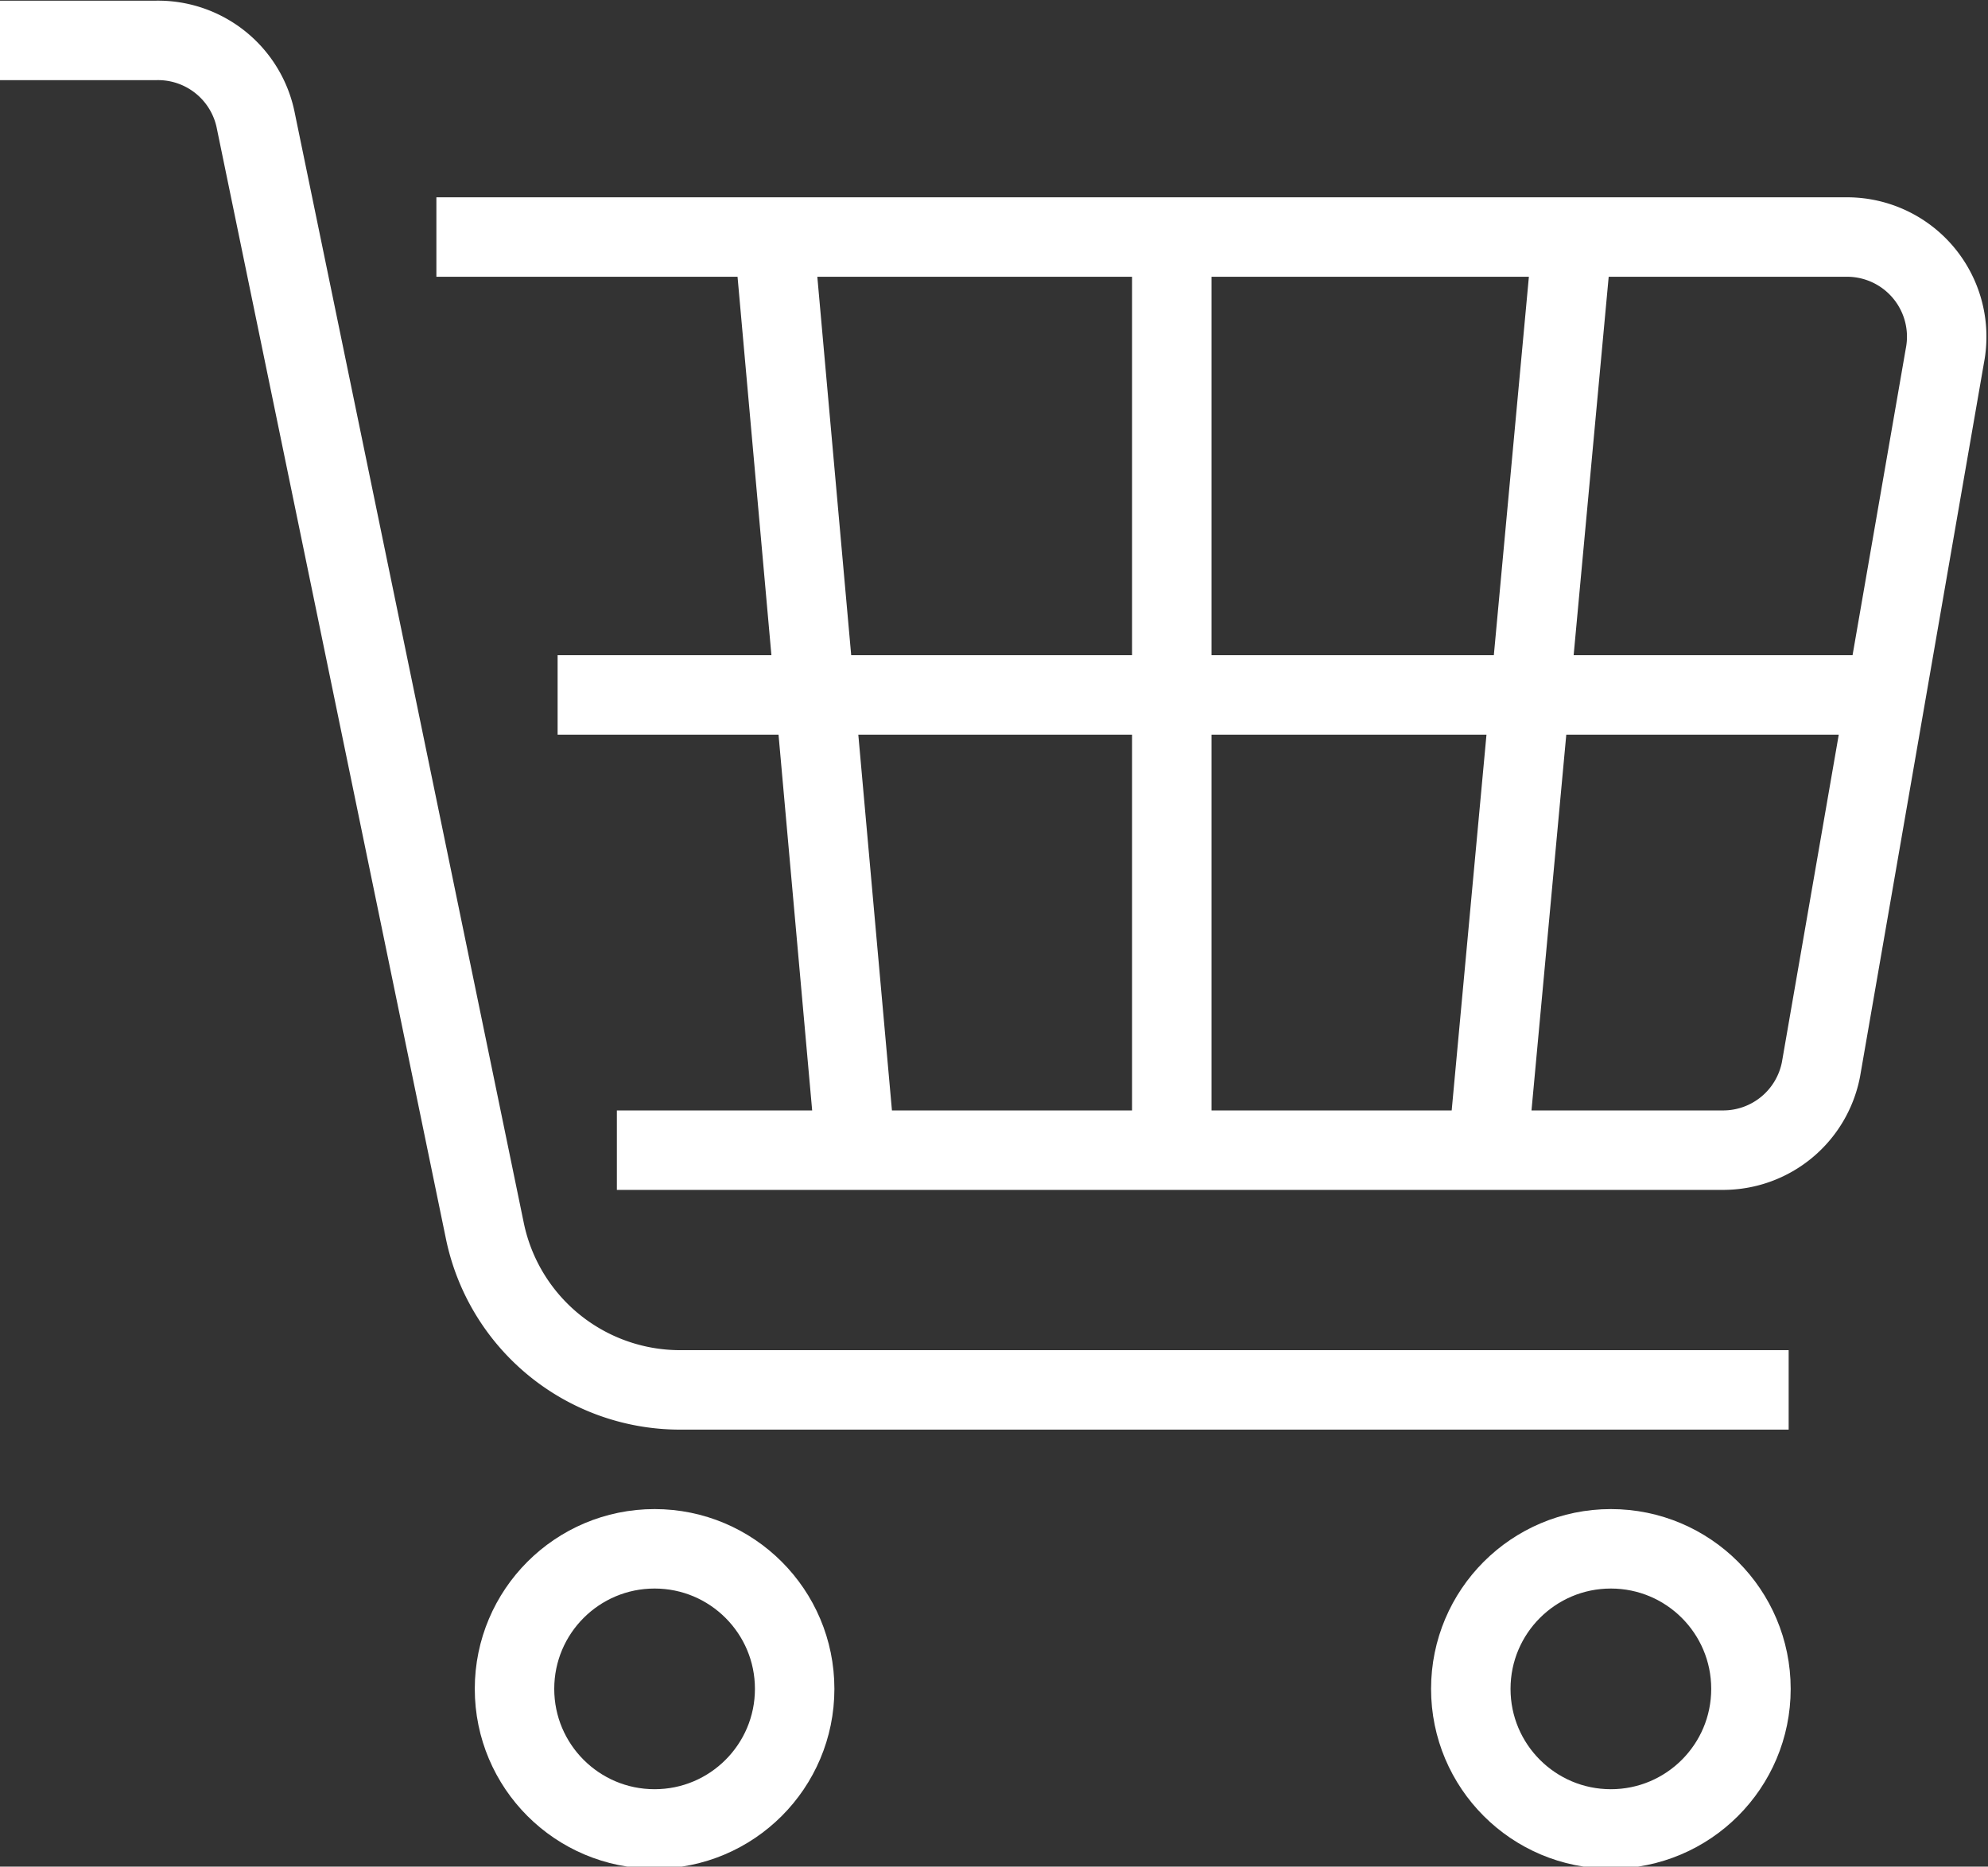
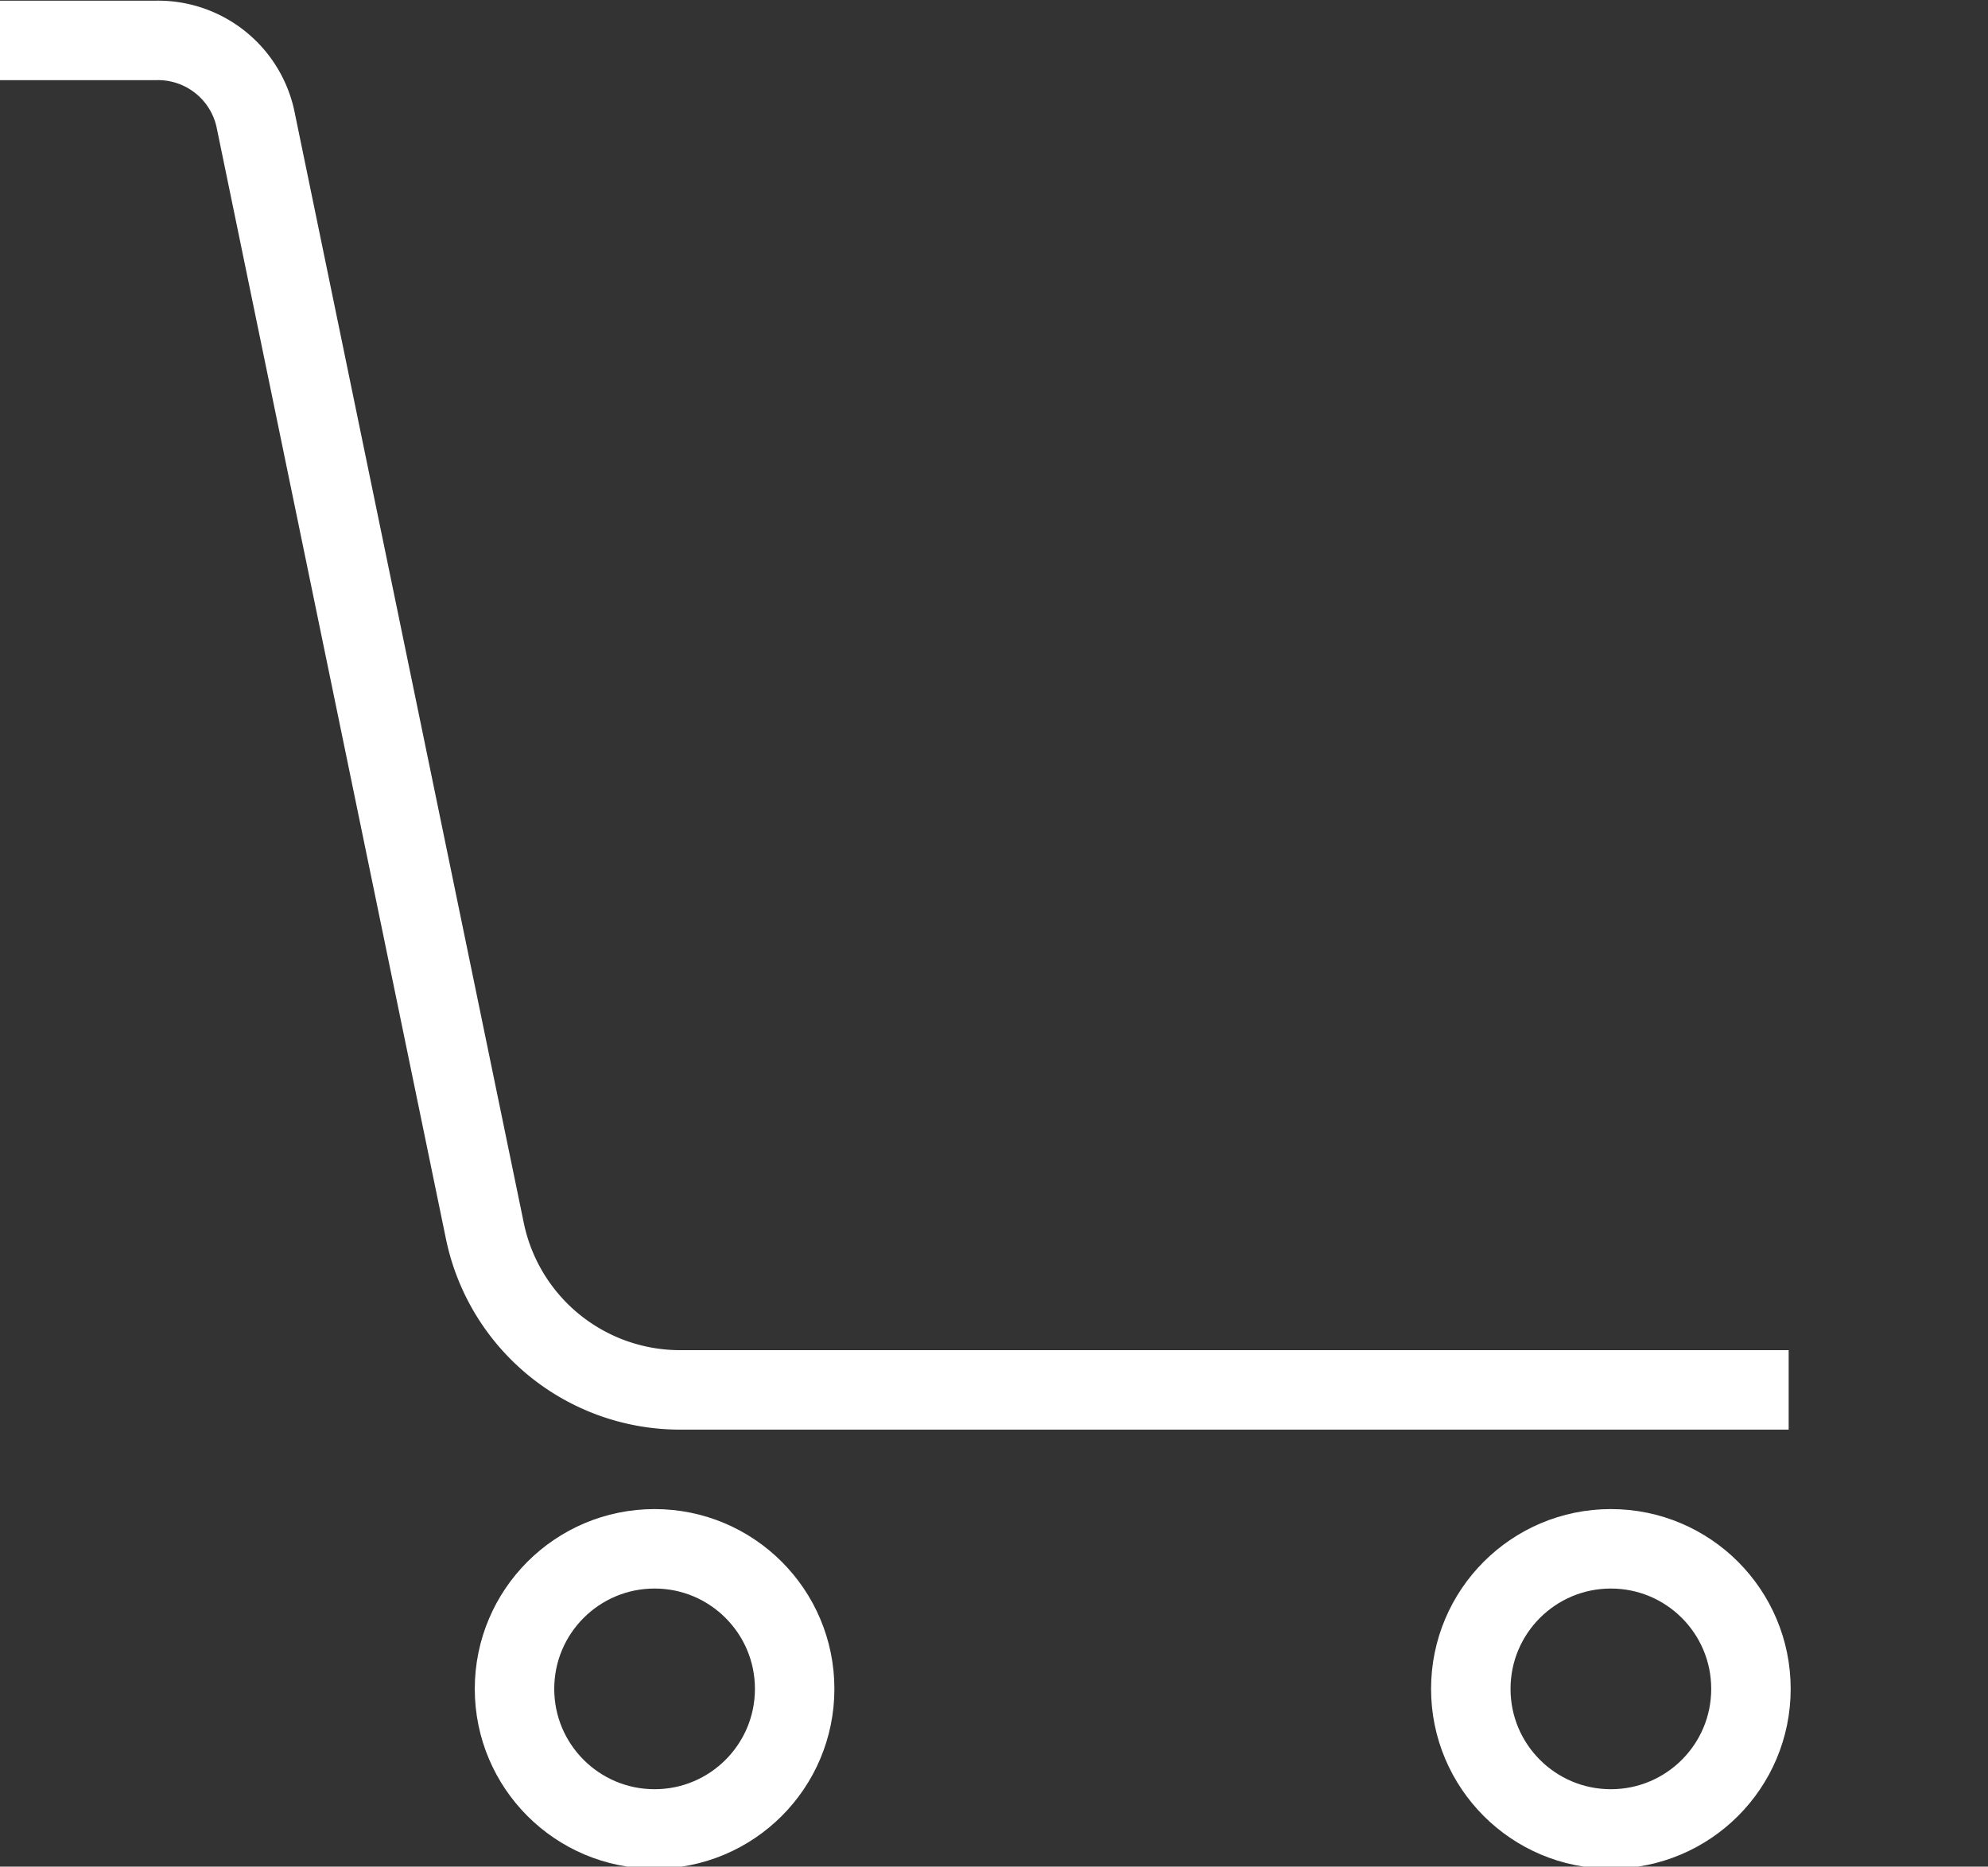
<svg xmlns="http://www.w3.org/2000/svg" viewBox="0 0 73.8 69.3">
  <rect x="0" y="0" width="73.8" height="69.3" fill="#333333" stroke="none" />
  <defs>
    <style>.cls-1{fill:none;stroke:#fff;stroke-miterlimit:10;stroke-width:2.95px}</style>
  </defs>
  <g id="Layer_2" data-name="Layer 2">
    <g id="Calque_1" data-name="Calque 1">
      <circle class="cls-1" cx="24.3" cy="62.7" r="5.2" />
      <circle class="cls-1" cx="59.8" cy="62.7" r="5.2" />
      <path class="cls-1" d="M66.4 51.6H25.2a7.4 7.4 0 0 1-7.2-5.9L9.5 4.5a3.7 3.7 0 0 0-3.7-3H0" />
-       <path class="cls-1" d="M16.2 8.8h52.4a3.7 3.7 0 0 1 3.6 4.4l-4.6 26.5a3.7 3.7 0 0 1-3.6 3H22.9M43.5 9.6V42M58.3 9.6l-3 32.4M28.8 9.6 31.7 42M70.1 25.8H20.7" />
    </g>
  </g>
</svg>